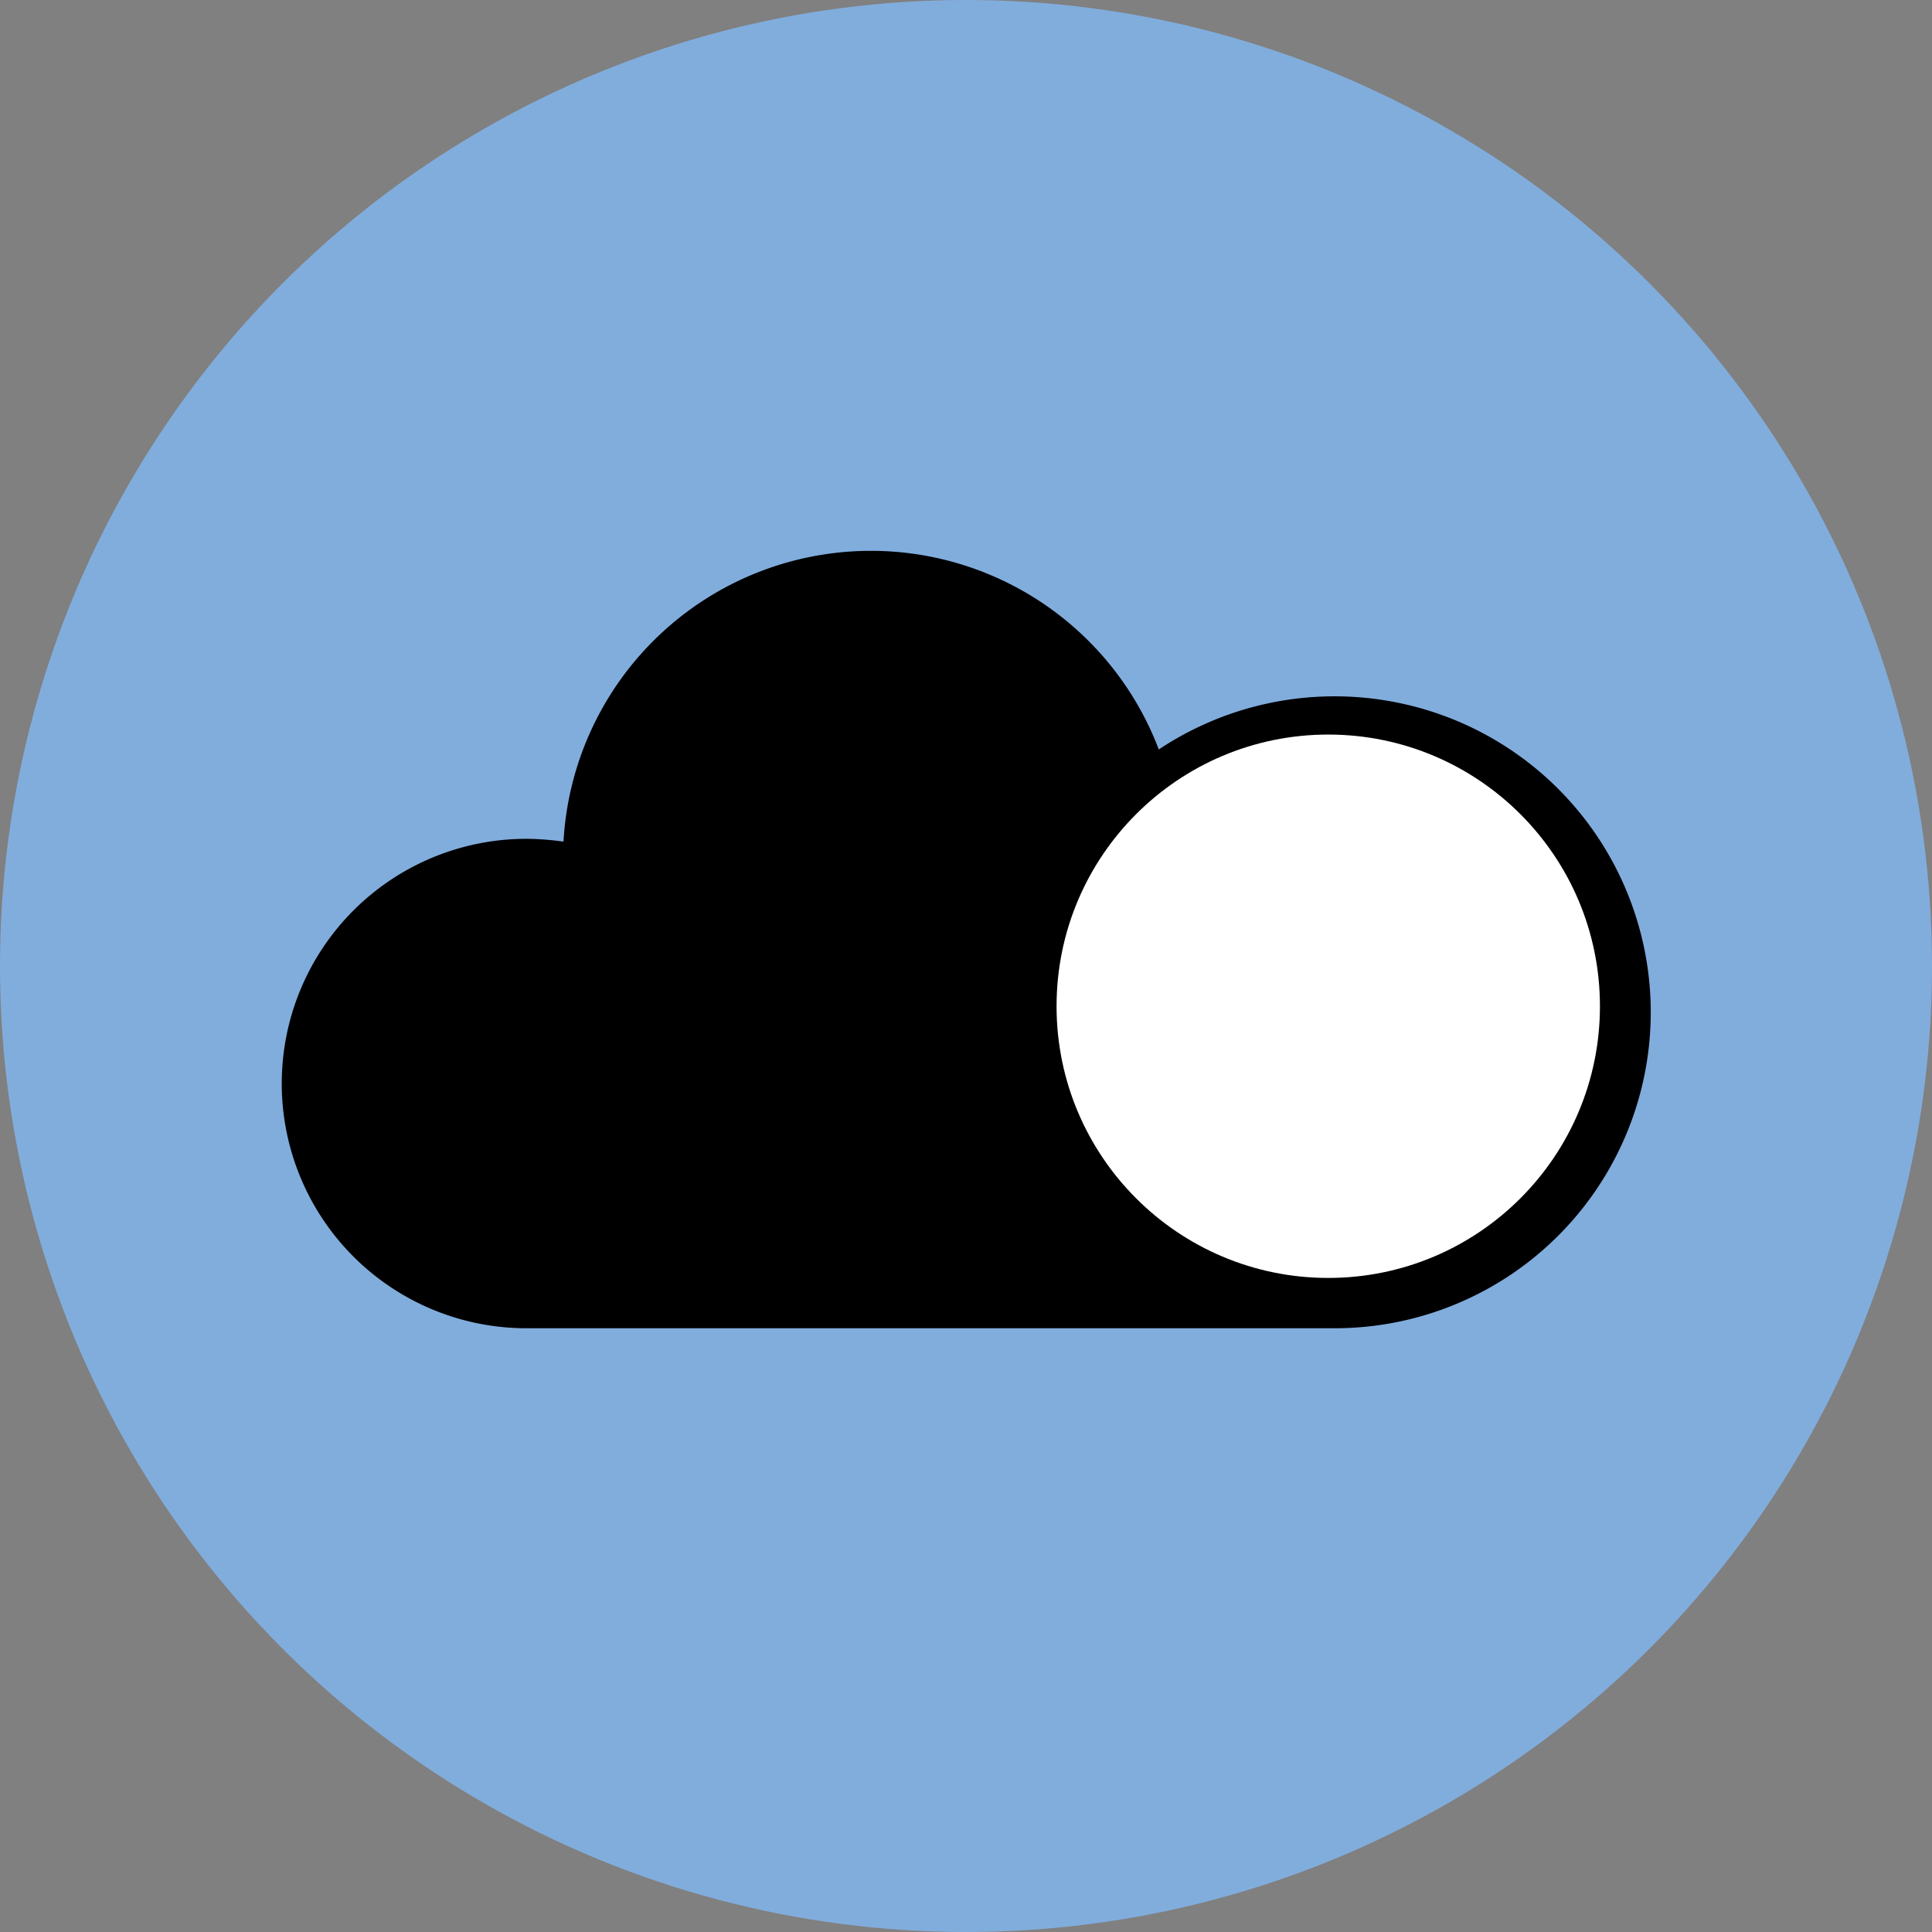
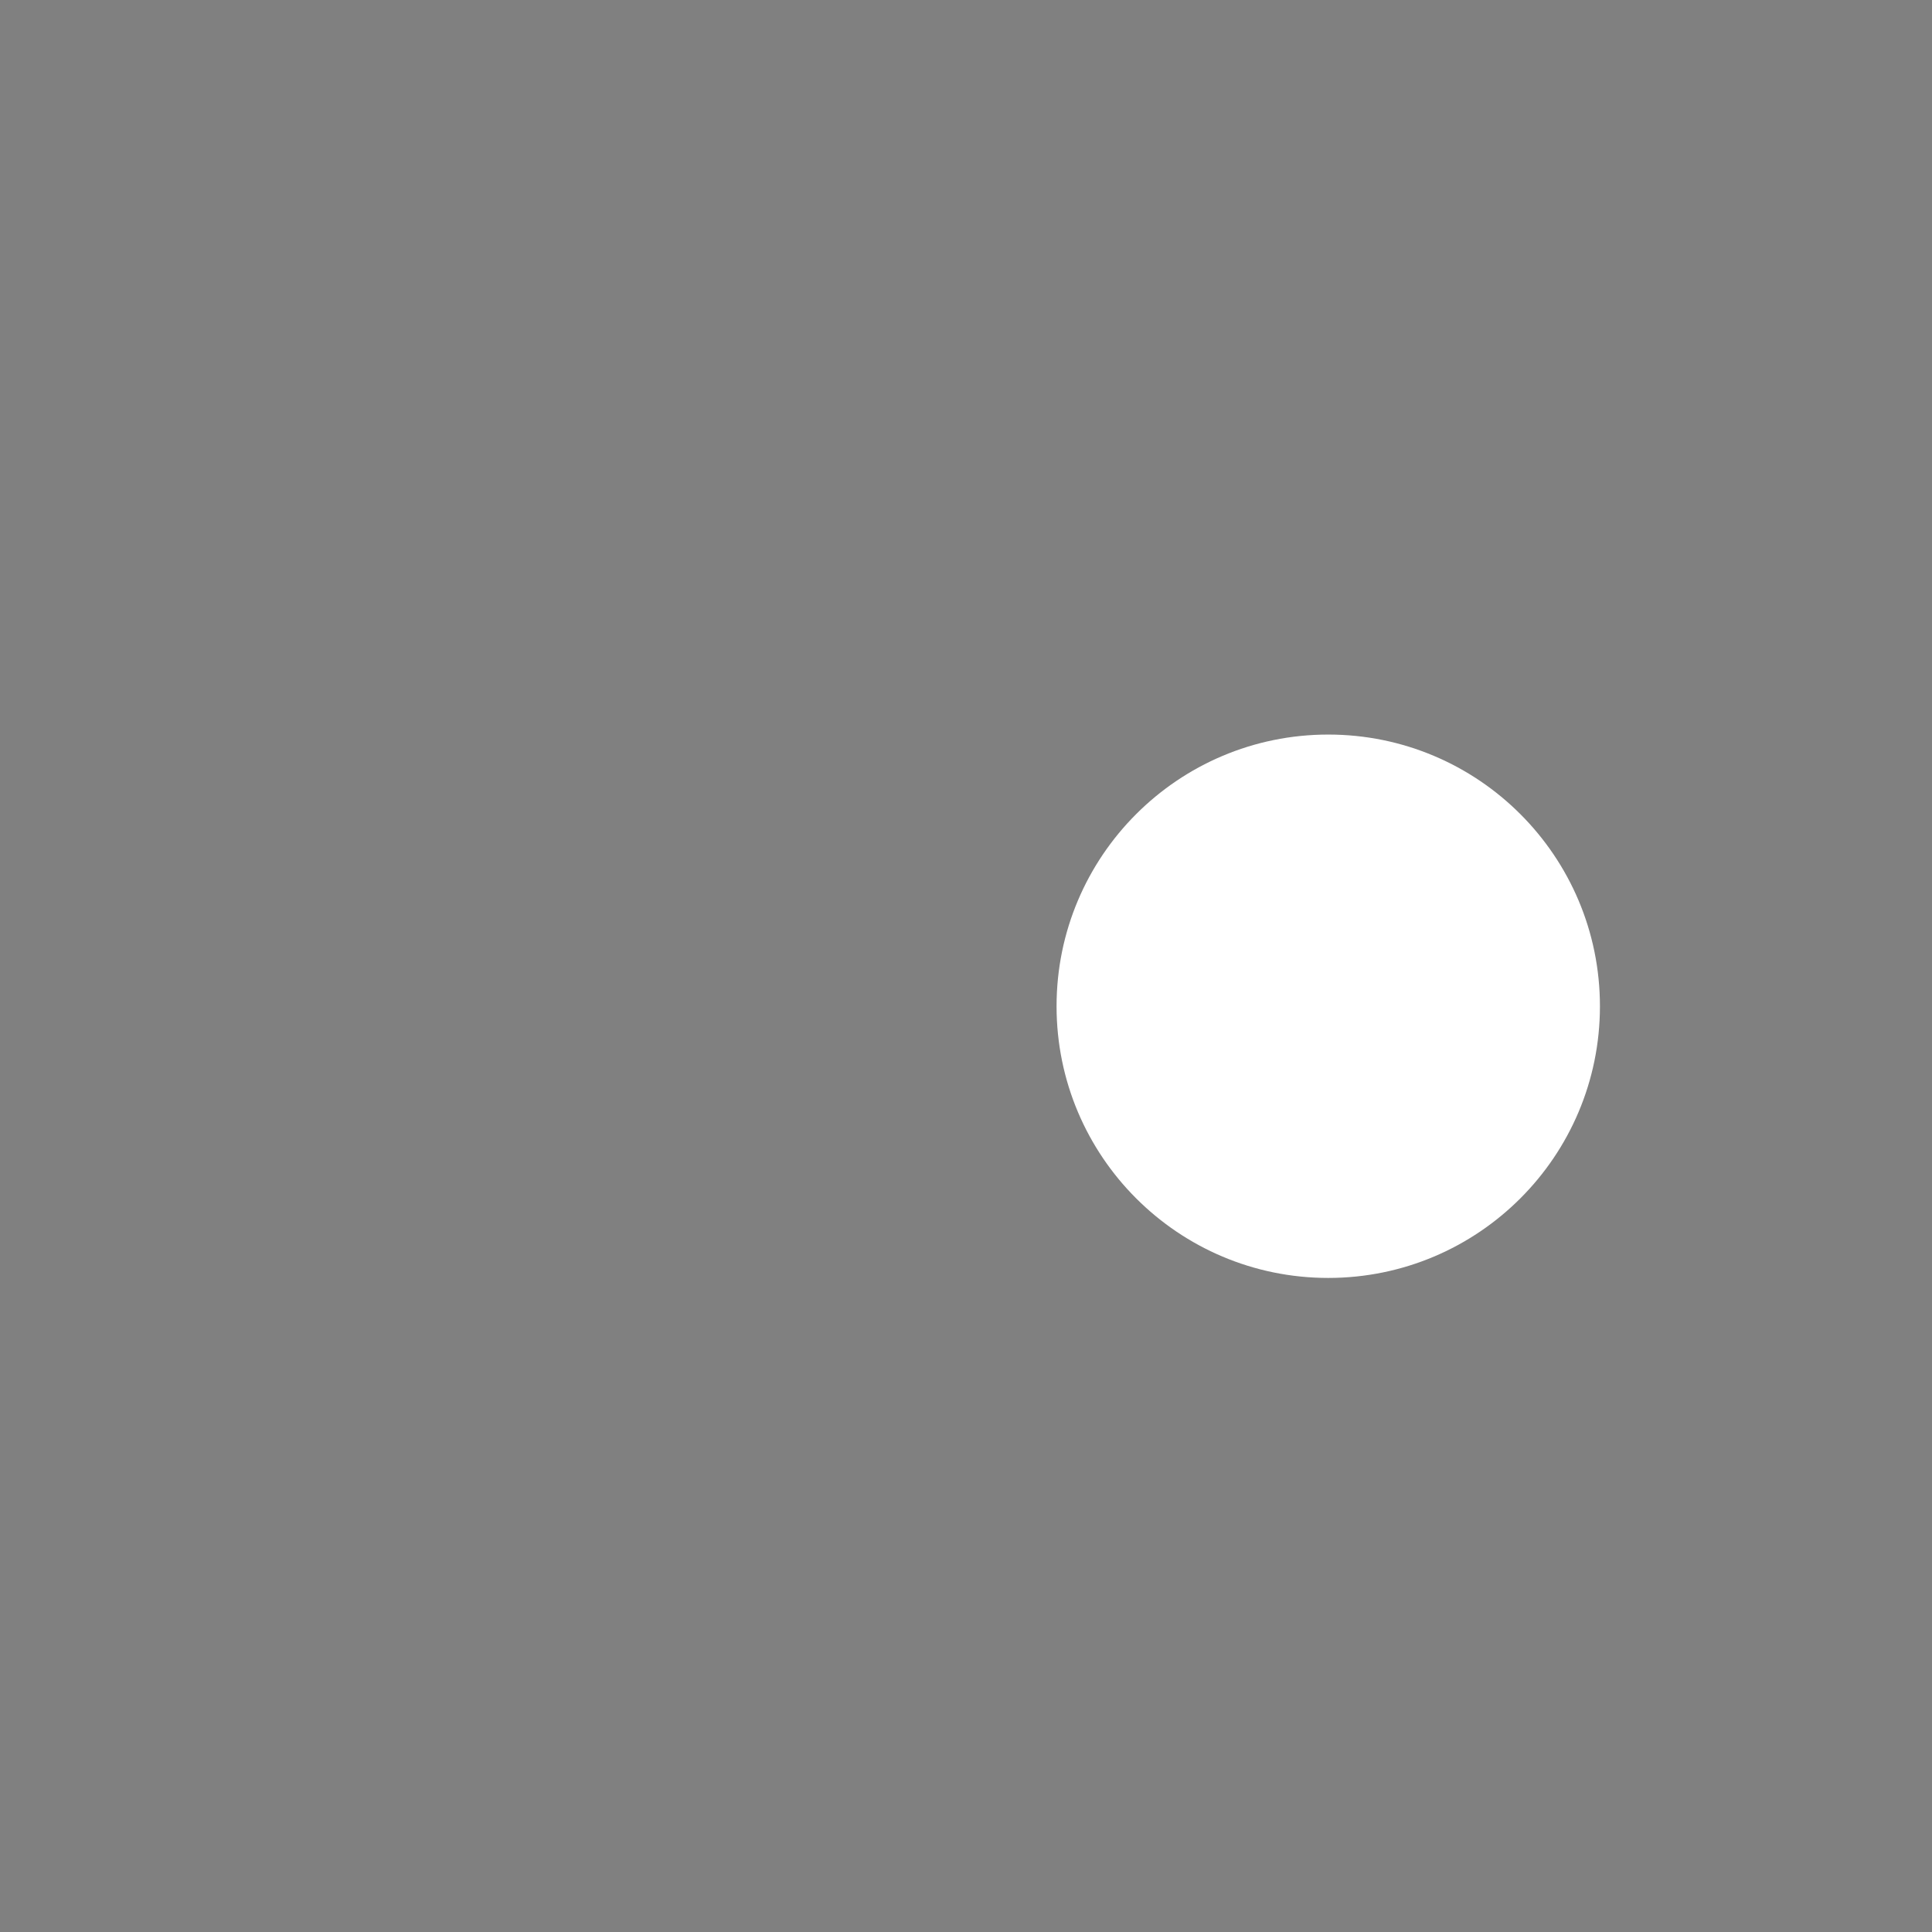
<svg xmlns="http://www.w3.org/2000/svg" id="Icons" viewBox="0 0 48 48">
  <rect x="0" y="0" width="48" height="48" fill="#808080" stroke="none" />
  <defs>
    <style>.cls-1{fill:#81addd;}.cls-2{fill:#fff;}</style>
  </defs>
-   <circle class="cls-1" cx="24" cy="24" r="24" />
-   <path d="M36.22,17.92a7.88,7.88,0,0,0-7.43.7A7.65,7.65,0,0,0,14,20.91a7,7,0,0,0-.92-.07,6.08,6.08,0,1,0,0,12.16H33.15a7.85,7.85,0,0,0,3.07-15.08Z" />
  <circle class="cls-2" cx="33" cy="25" r="6.75" />
</svg>